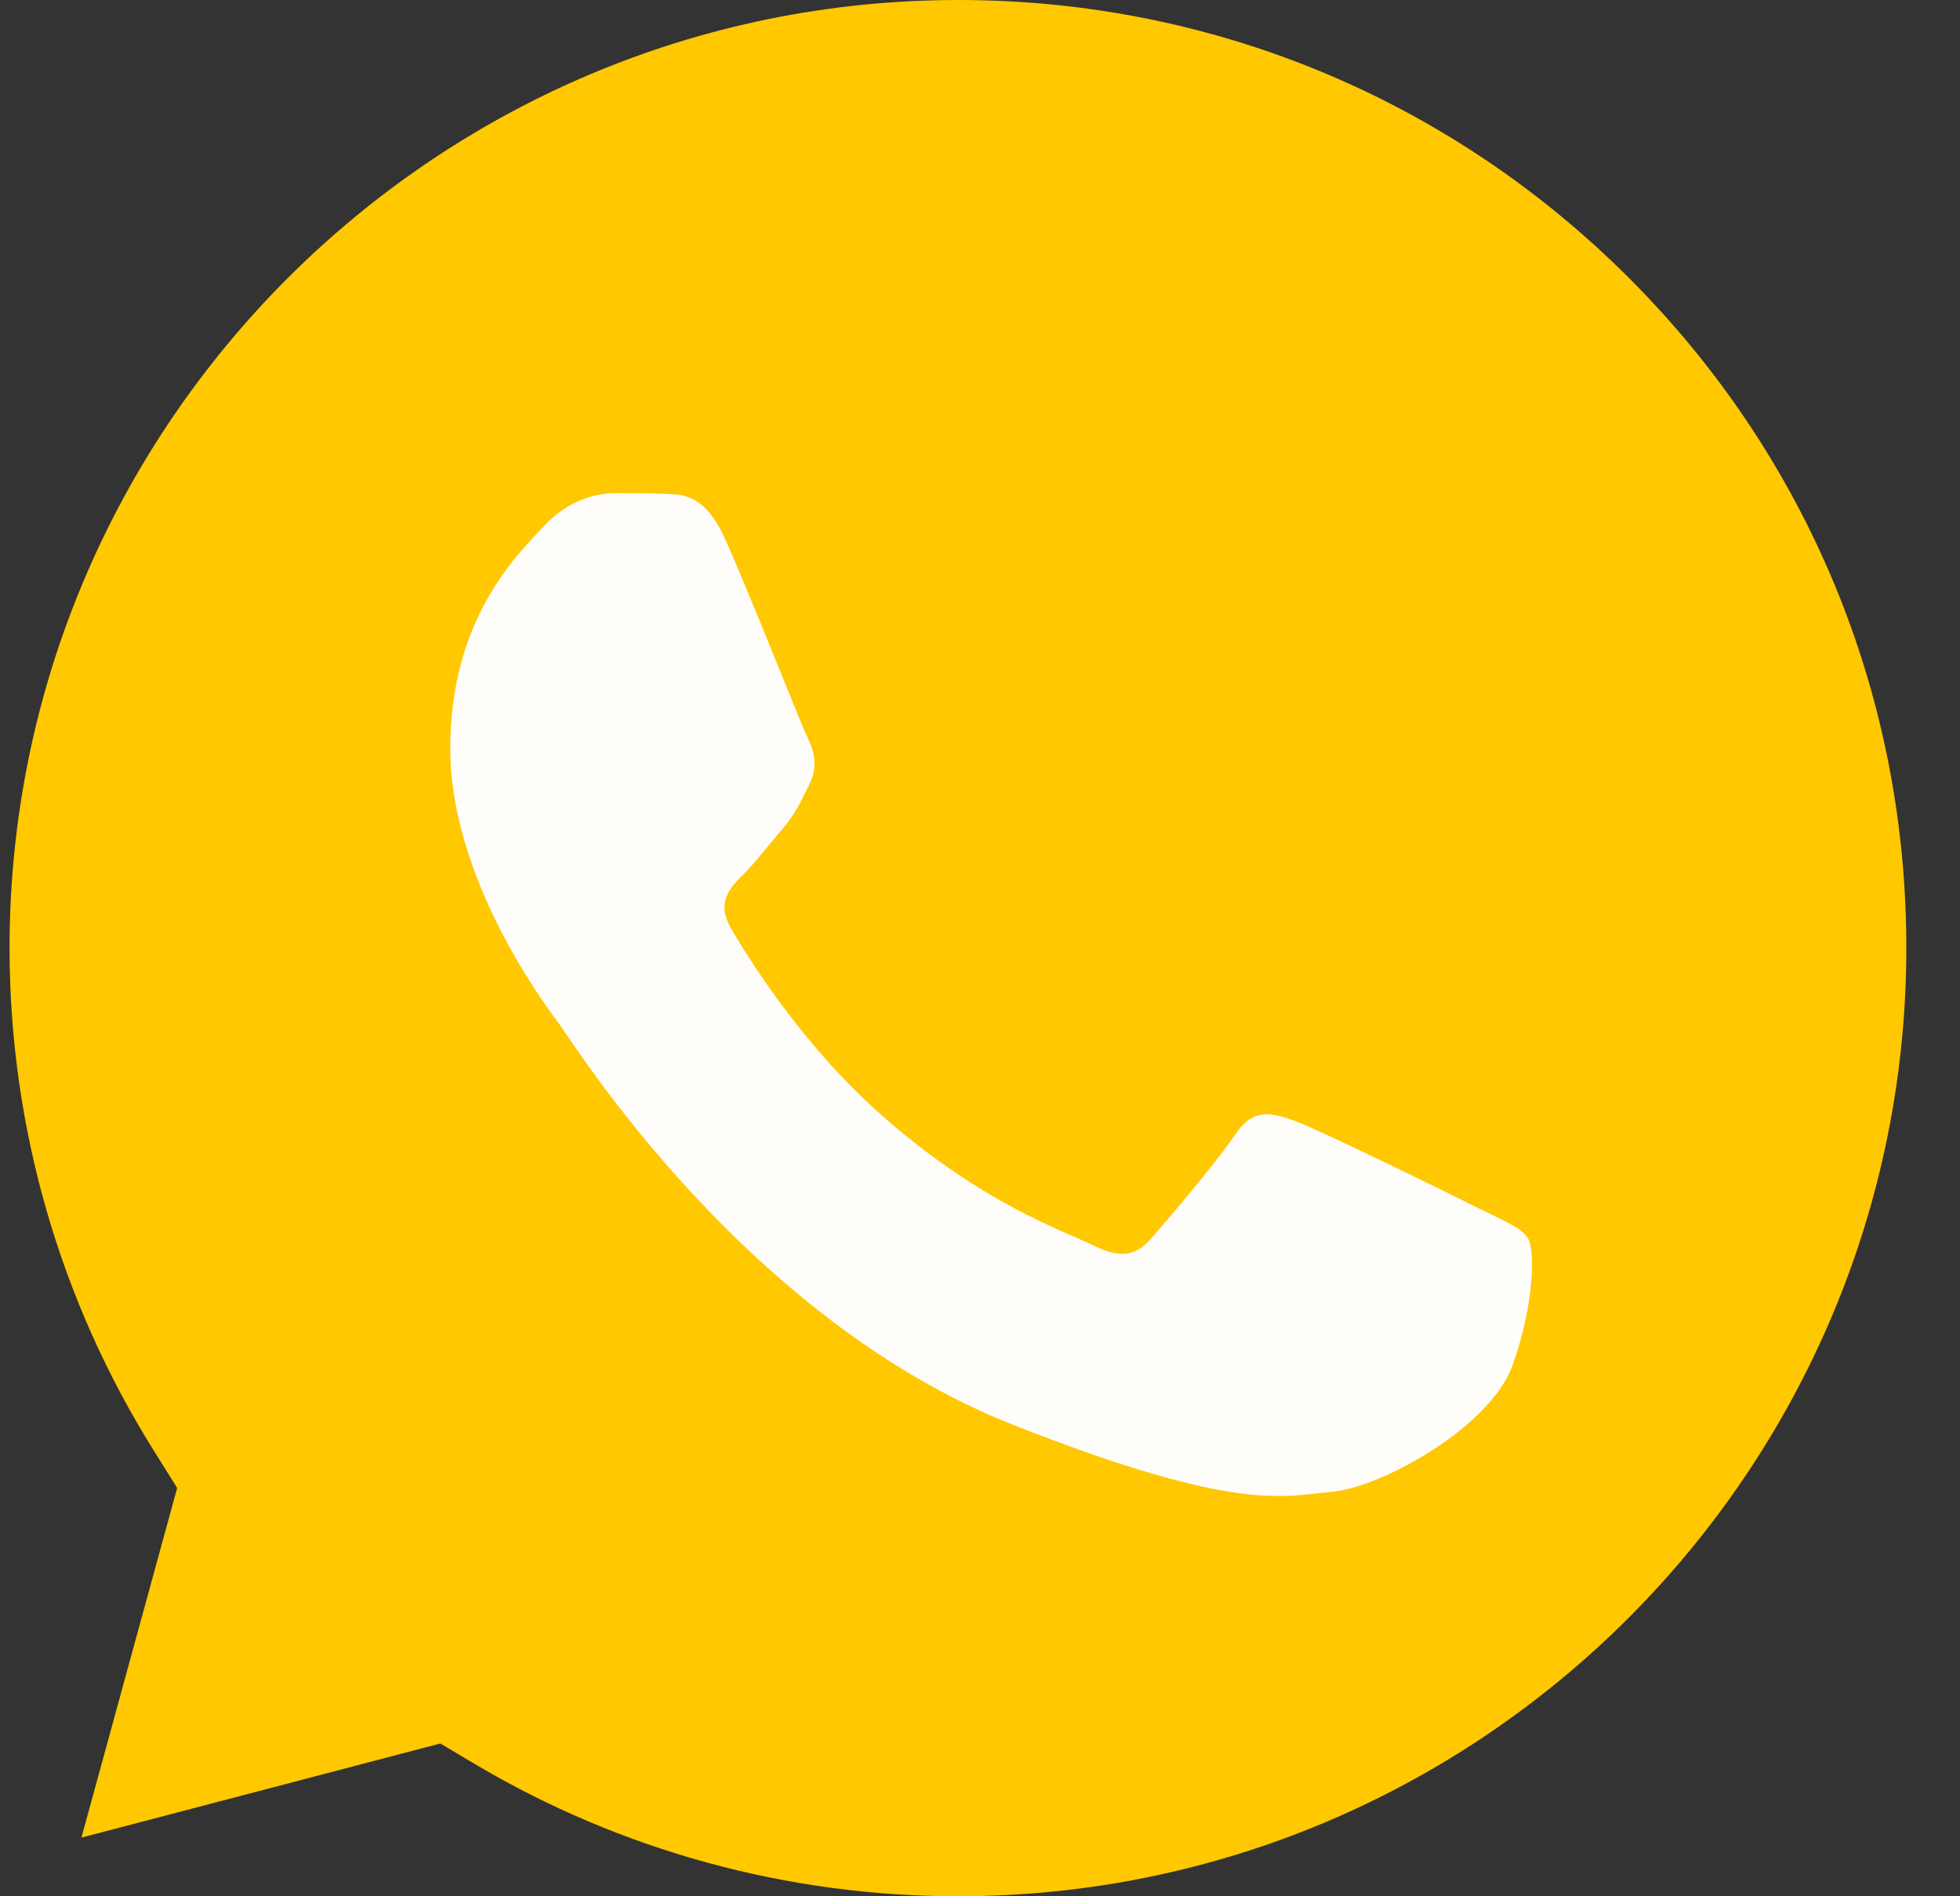
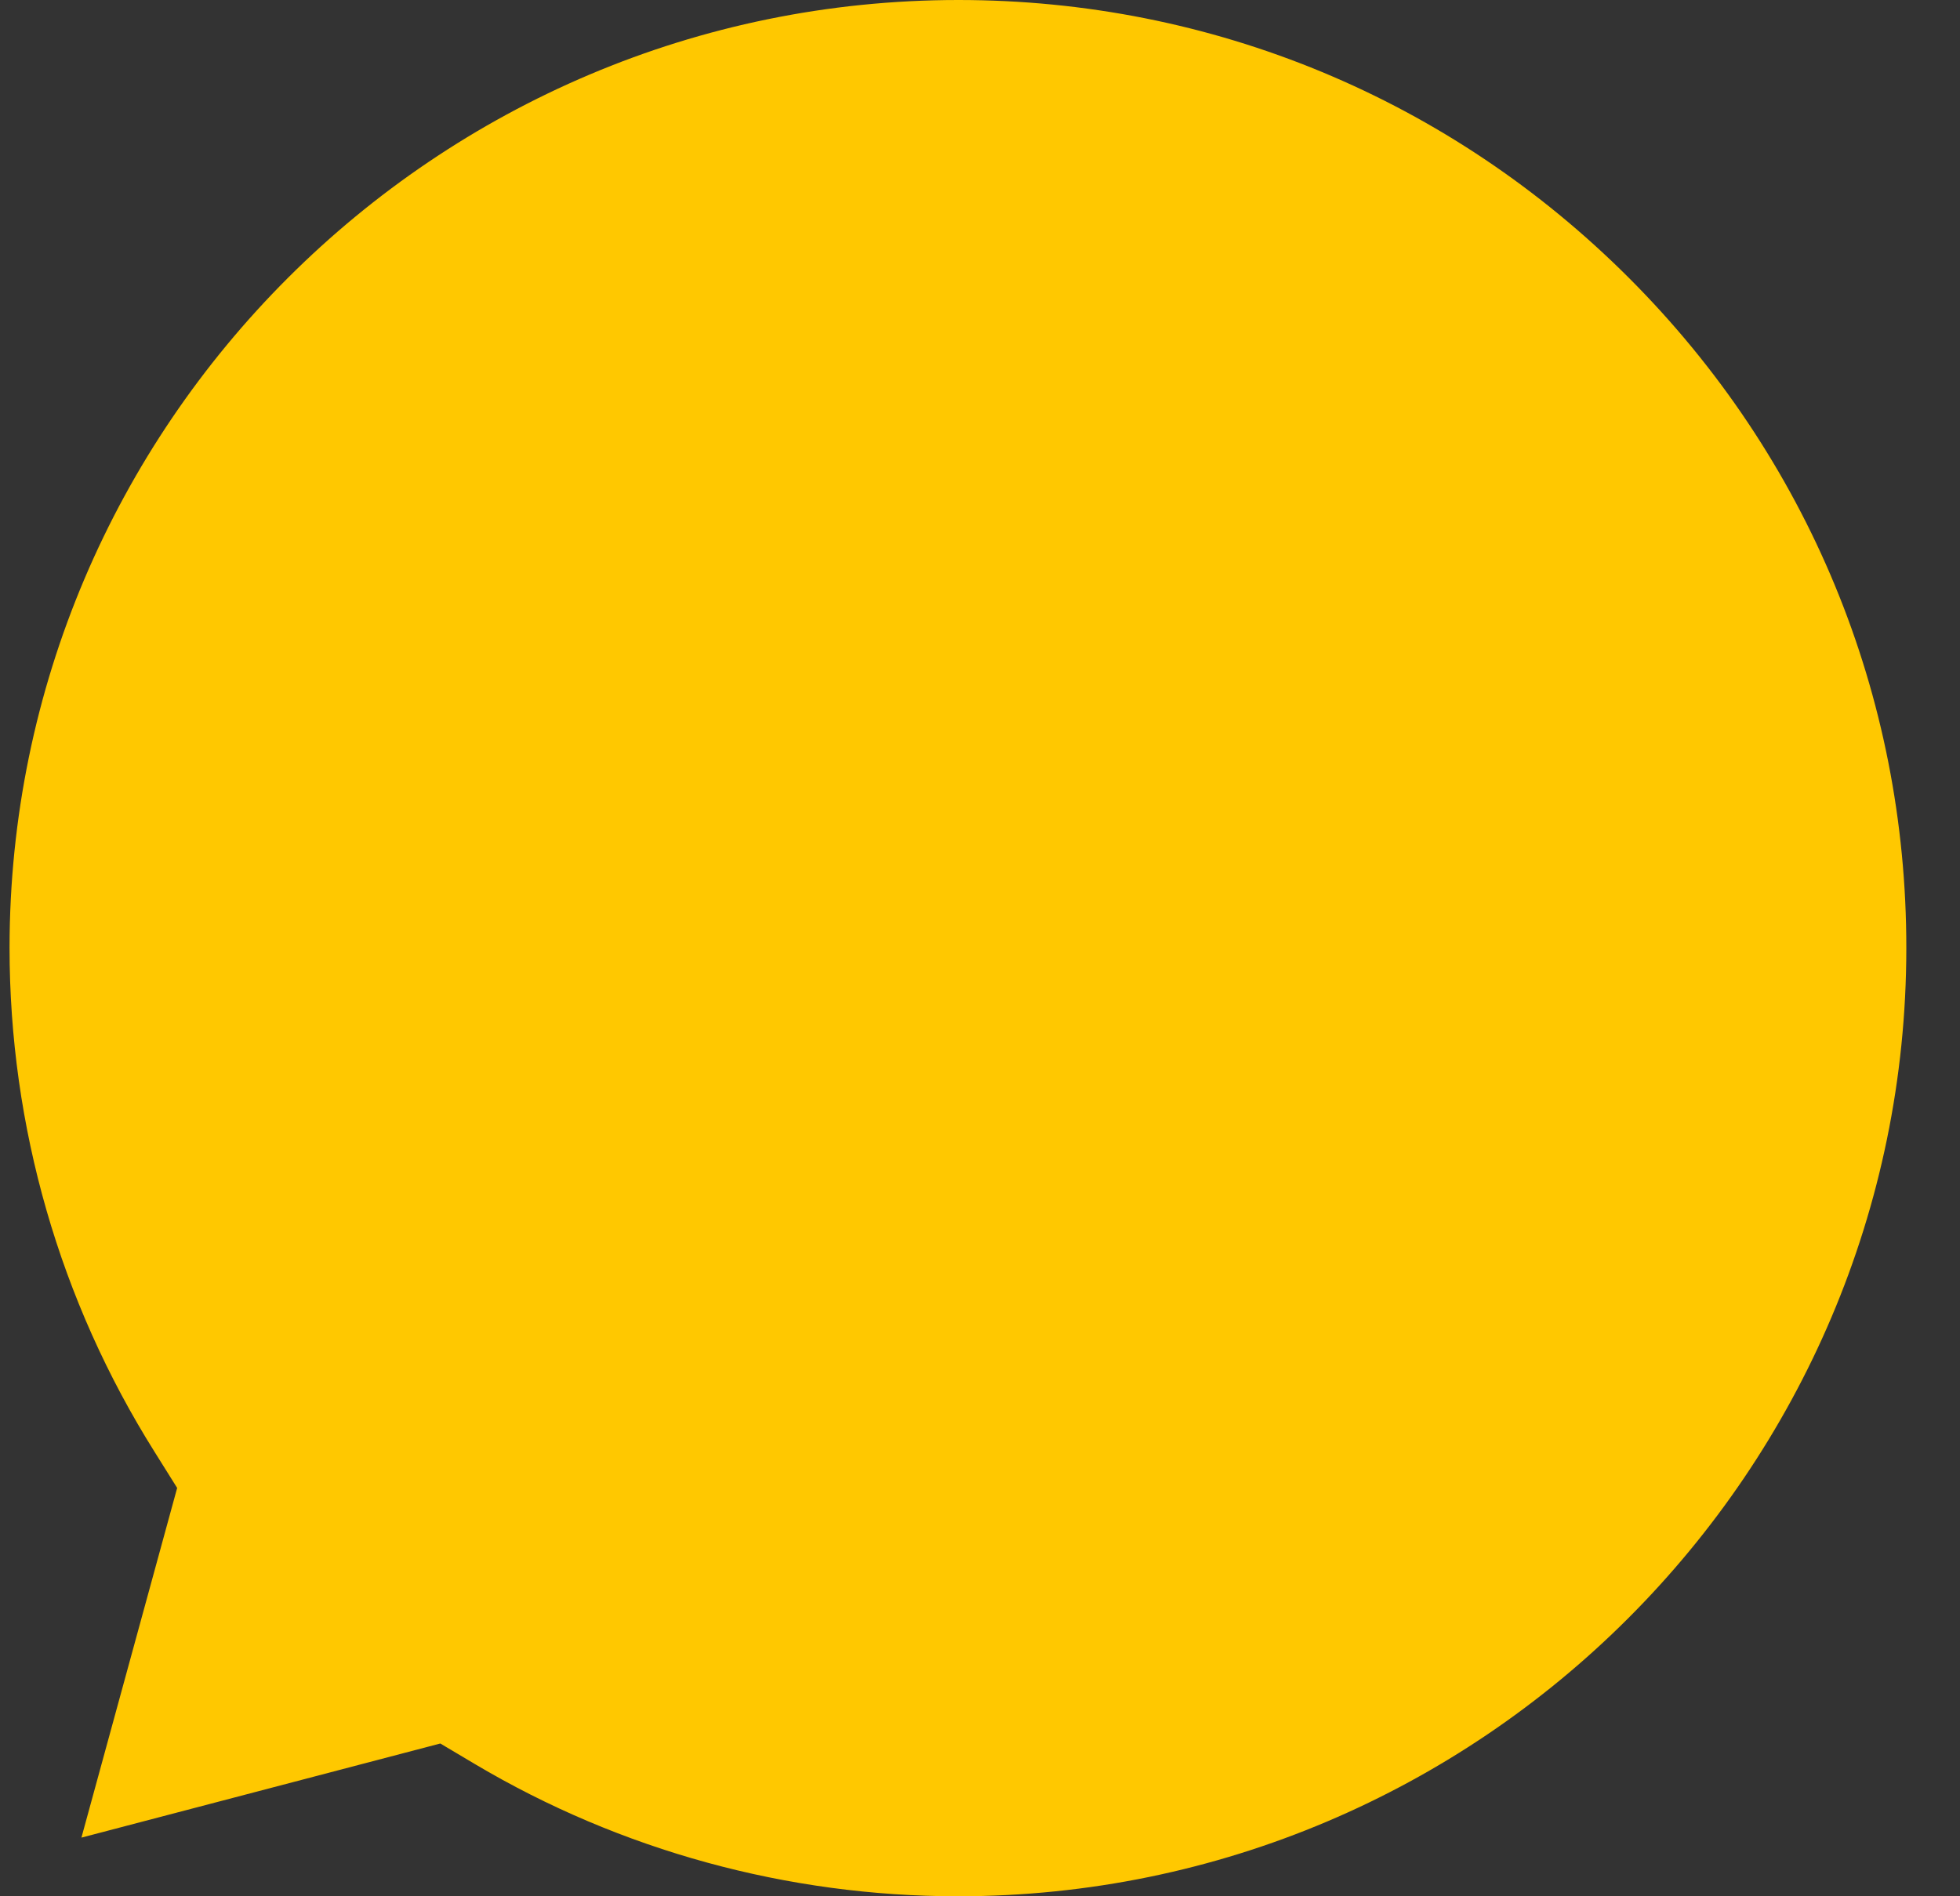
<svg xmlns="http://www.w3.org/2000/svg" width="31" height="30" viewBox="0 0 31 30" fill="none">
  <rect x="0" y="0" width="31" height="30" fill="#333333" stroke="none" />
  <path d="M25.763 4.396C22.93 1.563 19.165 0 15.159 0C6.887 0 0.155 6.724 0.151 14.993C0.151 17.826 0.946 20.584 2.446 22.971L2.802 23.54L1.288 29.072L6.964 27.583L7.514 27.91C9.816 29.276 12.456 30 15.148 30H15.155C23.42 30 30.148 23.272 30.151 15.004C30.155 10.998 28.596 7.229 25.763 4.396Z" fill="#FFC800" />
-   <path fill-rule="evenodd" clip-rule="evenodd" d="M11.474 8.54C11.159 7.836 10.826 7.823 10.525 7.812C10.278 7.802 9.998 7.802 9.717 7.802C9.44 7.802 8.982 7.906 8.598 8.329C8.209 8.748 7.121 9.767 7.121 11.839C7.121 13.909 8.632 15.912 8.84 16.193C9.052 16.47 11.755 20.858 16.032 22.545C19.588 23.946 20.312 23.668 21.081 23.599C21.854 23.526 23.573 22.58 23.924 21.596C24.274 20.615 24.274 19.773 24.17 19.596C24.066 19.419 23.785 19.315 23.362 19.104C22.943 18.892 20.874 17.877 20.485 17.735C20.101 17.596 19.82 17.527 19.539 17.946C19.259 18.366 18.451 19.315 18.205 19.596C17.959 19.877 17.716 19.911 17.293 19.703C16.874 19.492 15.519 19.048 13.911 17.614C12.659 16.498 11.814 15.122 11.568 14.699C11.322 14.279 11.54 14.051 11.752 13.839C11.942 13.652 12.174 13.347 12.386 13.101C12.594 12.855 12.663 12.682 12.805 12.401C12.944 12.12 12.874 11.874 12.77 11.663C12.666 11.451 11.848 9.372 11.474 8.54Z" fill="#FFFDFA" />
</svg>